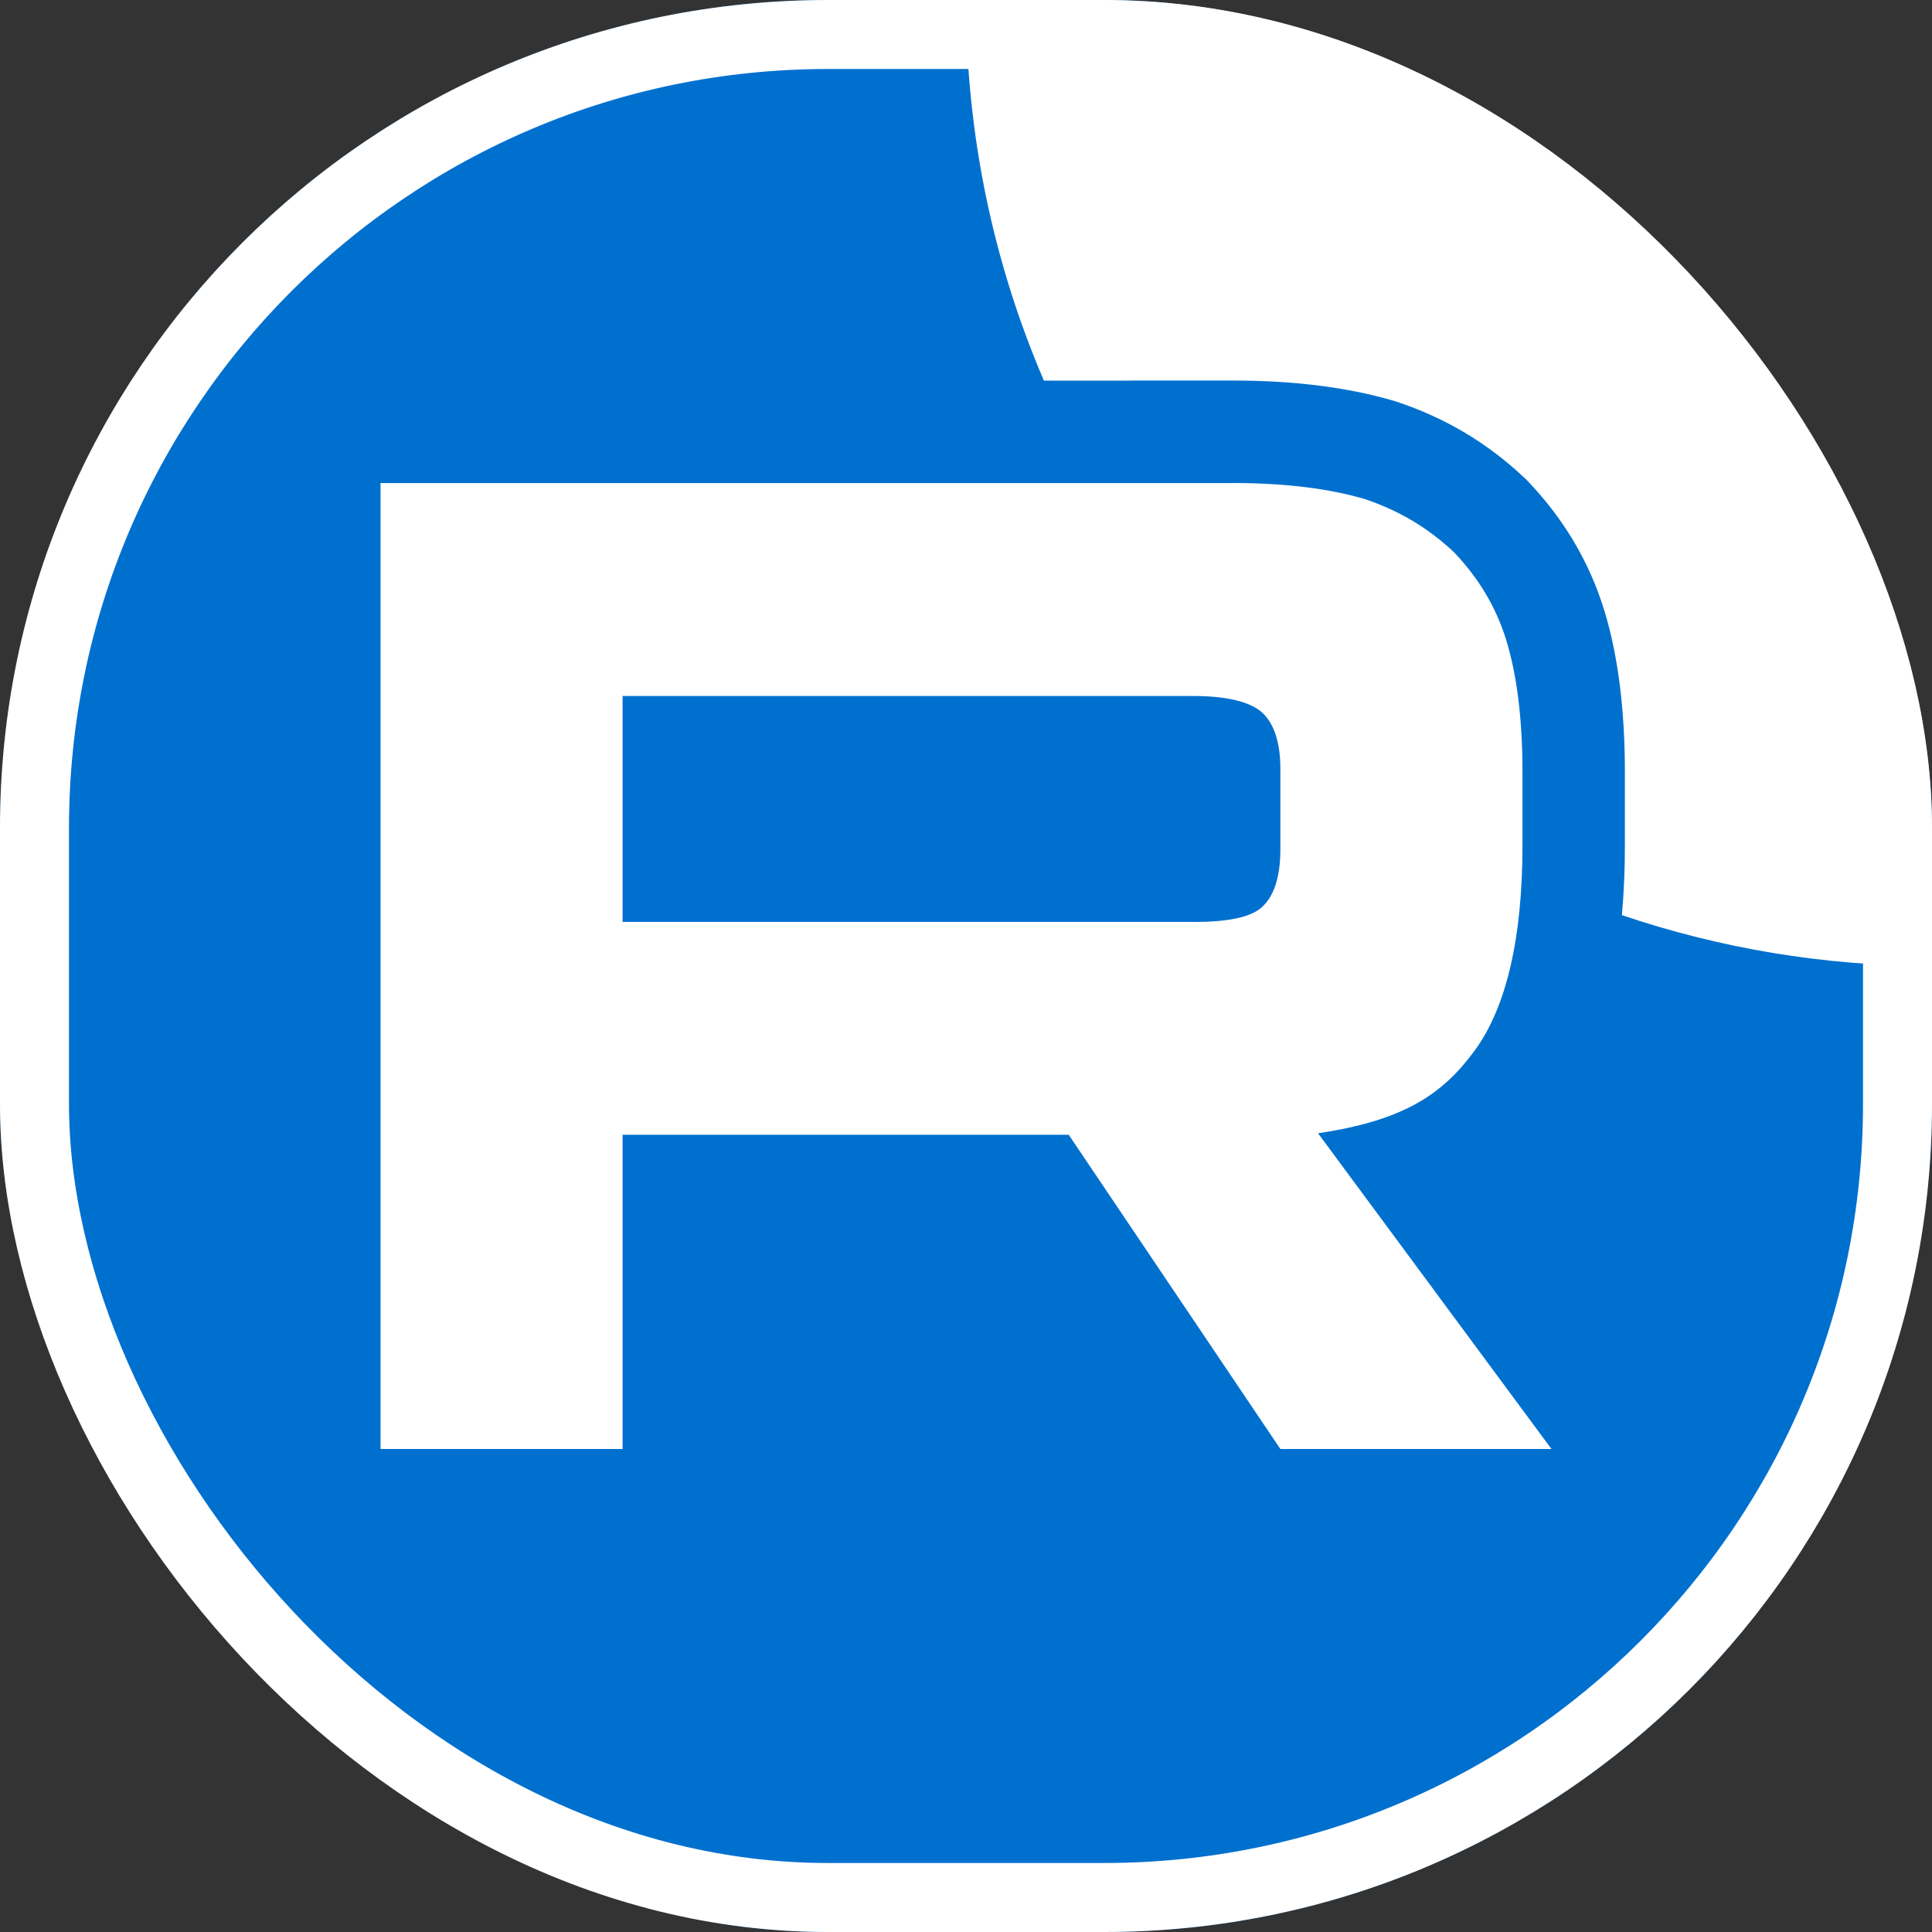
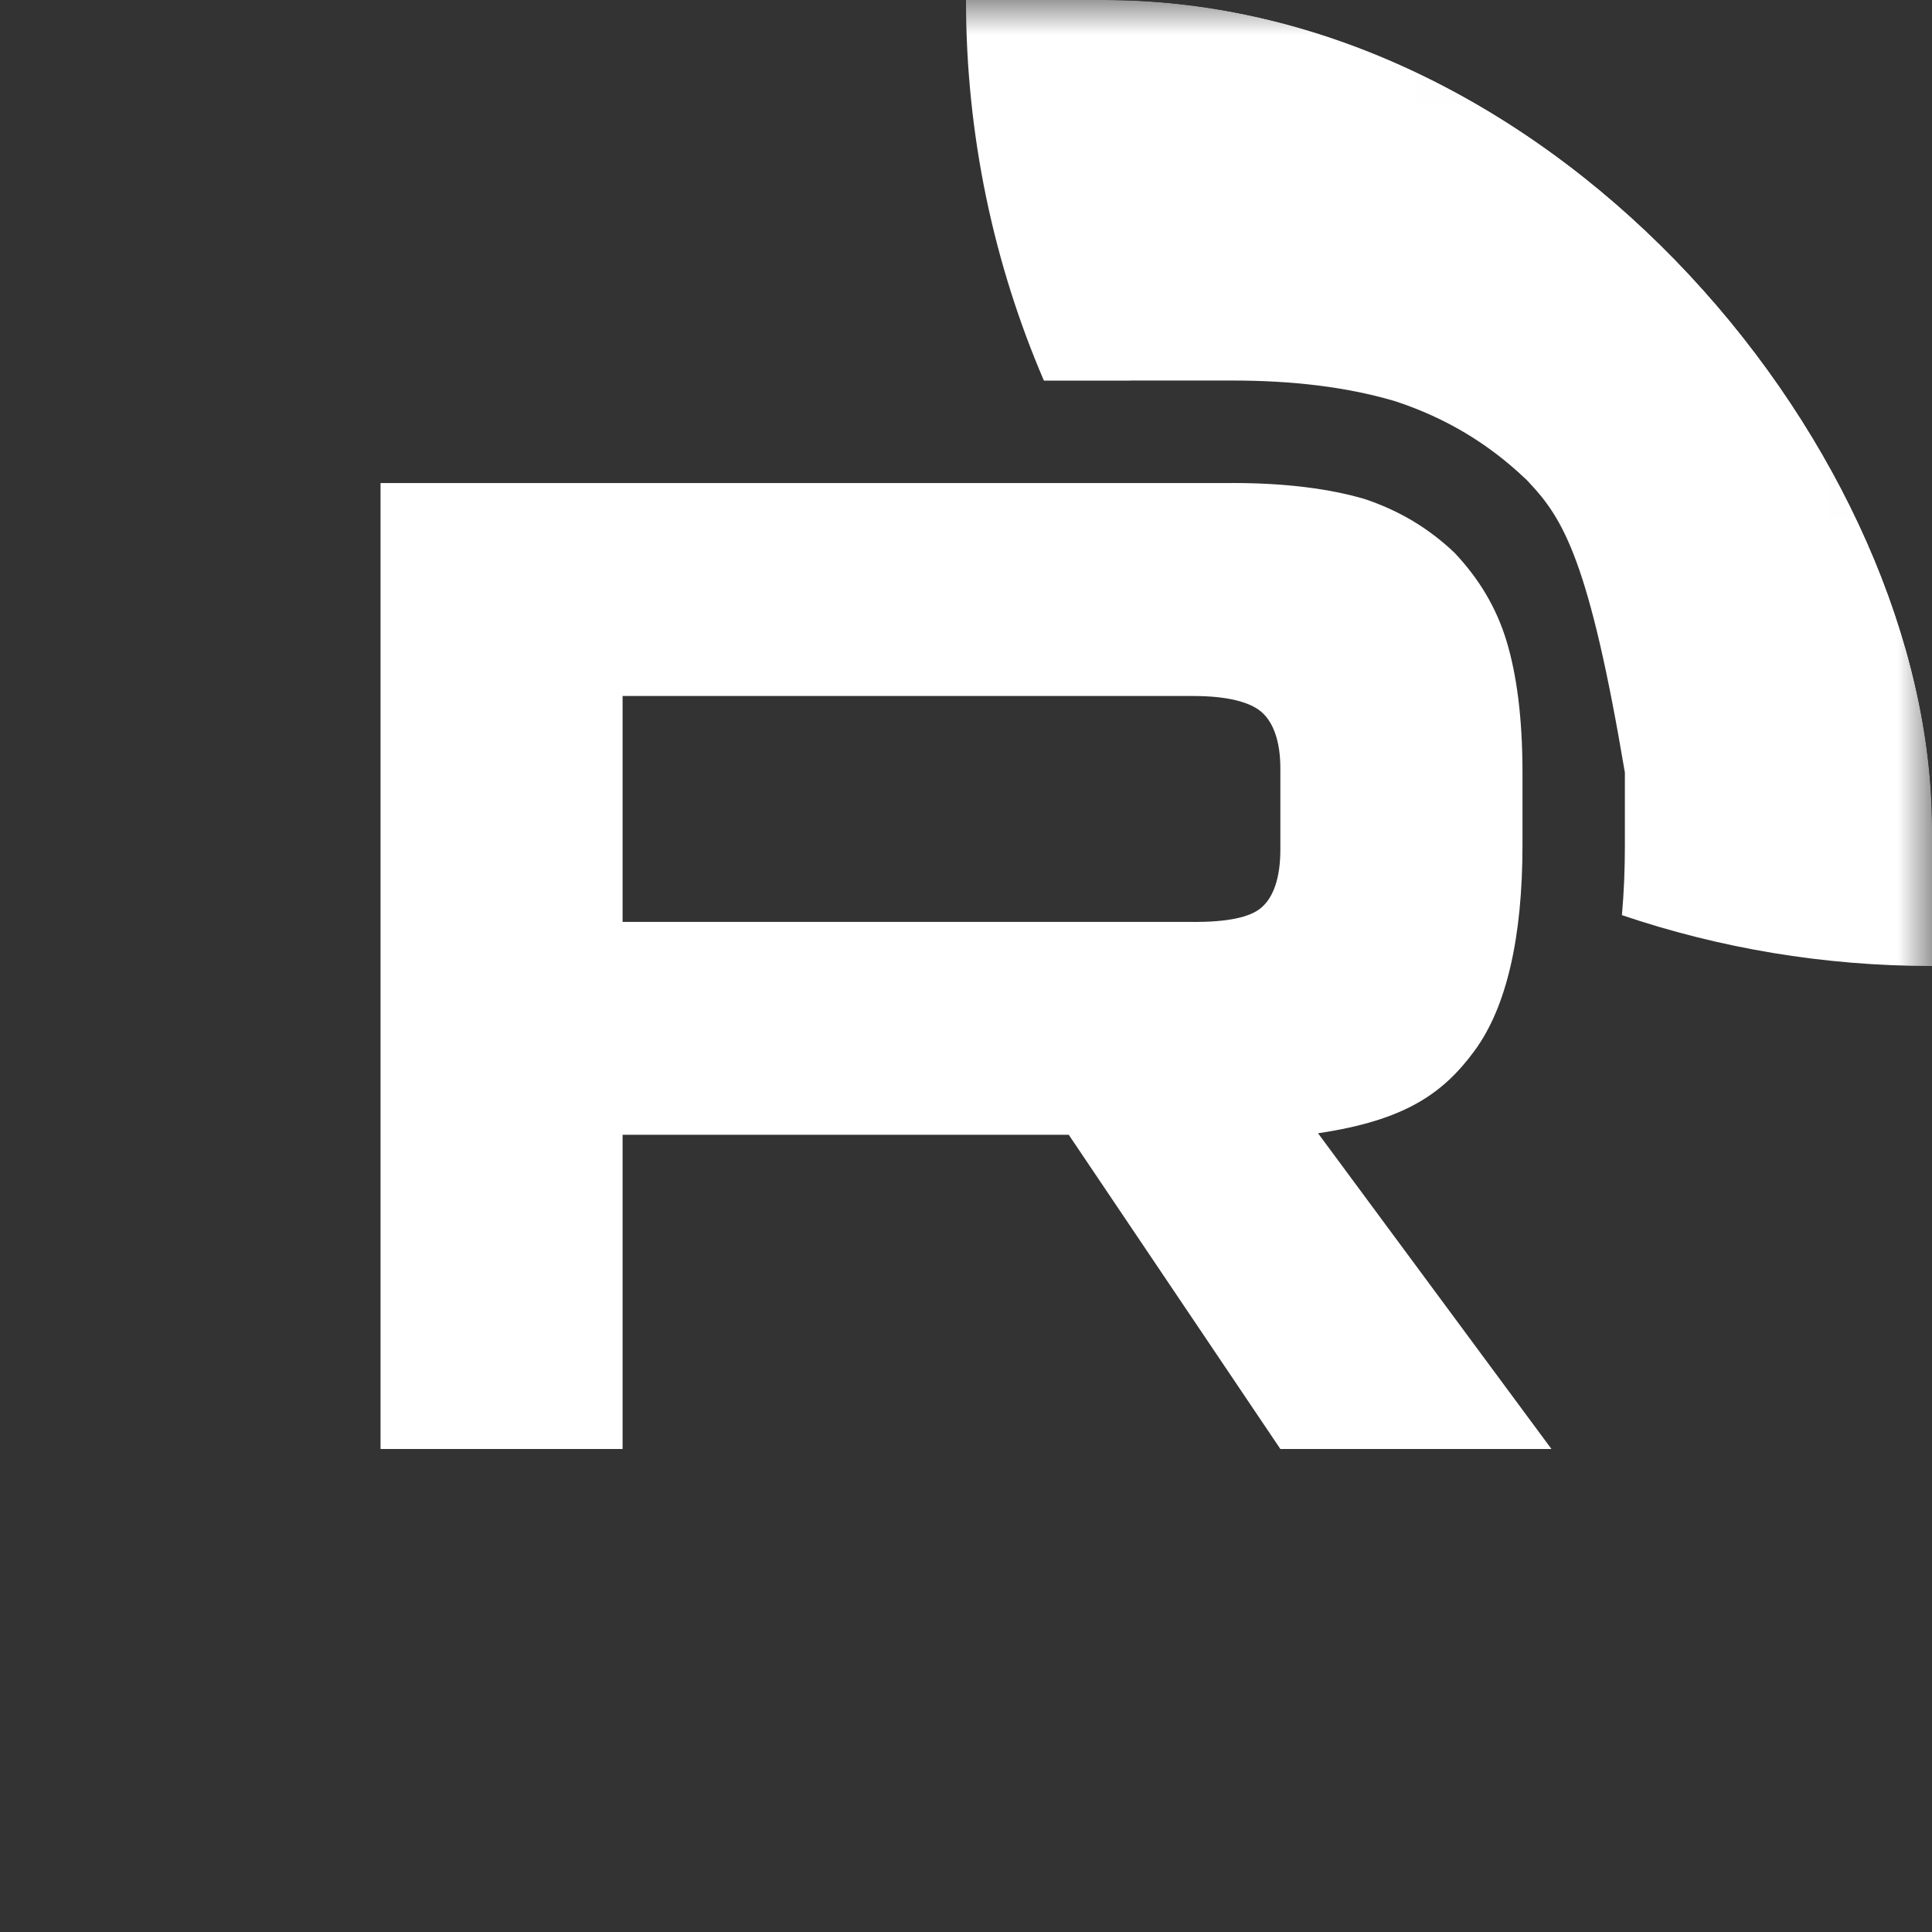
<svg xmlns="http://www.w3.org/2000/svg" width="28" height="28" viewBox="0 0 28 28" fill="none">
  <rect x="0" y="0" width="28" height="28" fill="#333333" stroke="none" />
  <mask id="mask0_2705_11388" style="mask-type:luminance" maskUnits="userSpaceOnUse" x="9" y="9" width="10" height="10">
    <path d="M10.258 17.742V10.258H17.742V17.742H10.258Z" fill="white" stroke="white" />
  </mask>
  <g mask="url(#mask0_2705_11388)"> </g>
  <g clip-path="url(#clip0_2705_11388)">
-     <rect width="28" height="28" rx="12" fill="#0070CF" />
    <mask id="mask1_2705_11388" style="mask-type:luminance" maskUnits="userSpaceOnUse" x="0" y="0" width="28" height="28">
      <path d="M21.212 0H6.788C3.039 0 0 3.039 0 6.788V21.212C0 24.961 3.039 28 6.788 28H21.212C24.961 28 28 24.961 28 21.212V6.788C28 3.039 24.961 0 21.212 0Z" fill="white" />
    </mask>
    <g mask="url(#mask1_2705_11388)">
      <path d="M17.296 13.361H9.023V10.087H17.296C17.779 10.087 18.115 10.172 18.283 10.319C18.452 10.466 18.556 10.739 18.556 11.137V12.312C18.556 12.732 18.452 13.005 18.283 13.152C18.115 13.299 17.779 13.362 17.296 13.362V13.361ZM17.863 7.001H5.515V21H9.023V16.446H15.489L18.556 21H22.485L19.102 16.424C20.349 16.239 20.909 15.857 21.371 15.227C21.833 14.598 22.065 13.591 22.065 12.247V11.197C22.065 10.4 21.98 9.771 21.833 9.288C21.686 8.805 21.434 8.385 21.077 8.008C20.699 7.651 20.279 7.4 19.774 7.231C19.27 7.084 18.639 7 17.863 7V7.001Z" fill="white" />
-       <path d="M42 5.72205e-06C42 7.732 35.732 14 28 14C26.428 14 24.917 13.741 23.506 13.263C23.536 12.93 23.549 12.59 23.549 12.247V11.197C23.549 10.306 23.456 9.521 23.253 8.855C23.034 8.137 22.659 7.519 22.155 6.987L22.127 6.957L22.097 6.929C21.56 6.421 20.951 6.059 20.245 5.823L20.217 5.814L20.19 5.806C19.517 5.61 18.741 5.515 17.863 5.515H16.378V5.516H15.129C14.402 3.824 14 1.959 14 5.72205e-06C14 -7.732 20.268 -14 28 -14C35.732 -14 42 -7.732 42 5.72205e-06Z" fill="white" />
+       <path d="M42 5.72205e-06C42 7.732 35.732 14 28 14C26.428 14 24.917 13.741 23.506 13.263C23.536 12.93 23.549 12.59 23.549 12.247V11.197C23.034 8.137 22.659 7.519 22.155 6.987L22.127 6.957L22.097 6.929C21.56 6.421 20.951 6.059 20.245 5.823L20.217 5.814L20.19 5.806C19.517 5.61 18.741 5.515 17.863 5.515H16.378V5.516H15.129C14.402 3.824 14 1.959 14 5.72205e-06C14 -7.732 20.268 -14 28 -14C35.732 -14 42 -7.732 42 5.72205e-06Z" fill="white" />
    </g>
  </g>
-   <rect x="0.5" y="0.5" width="27" height="27" rx="11.5" stroke="white" />
  <defs>
    <clipPath id="clip0_2705_11388">
      <rect width="28" height="28" rx="12" fill="white" />
    </clipPath>
  </defs>
</svg>